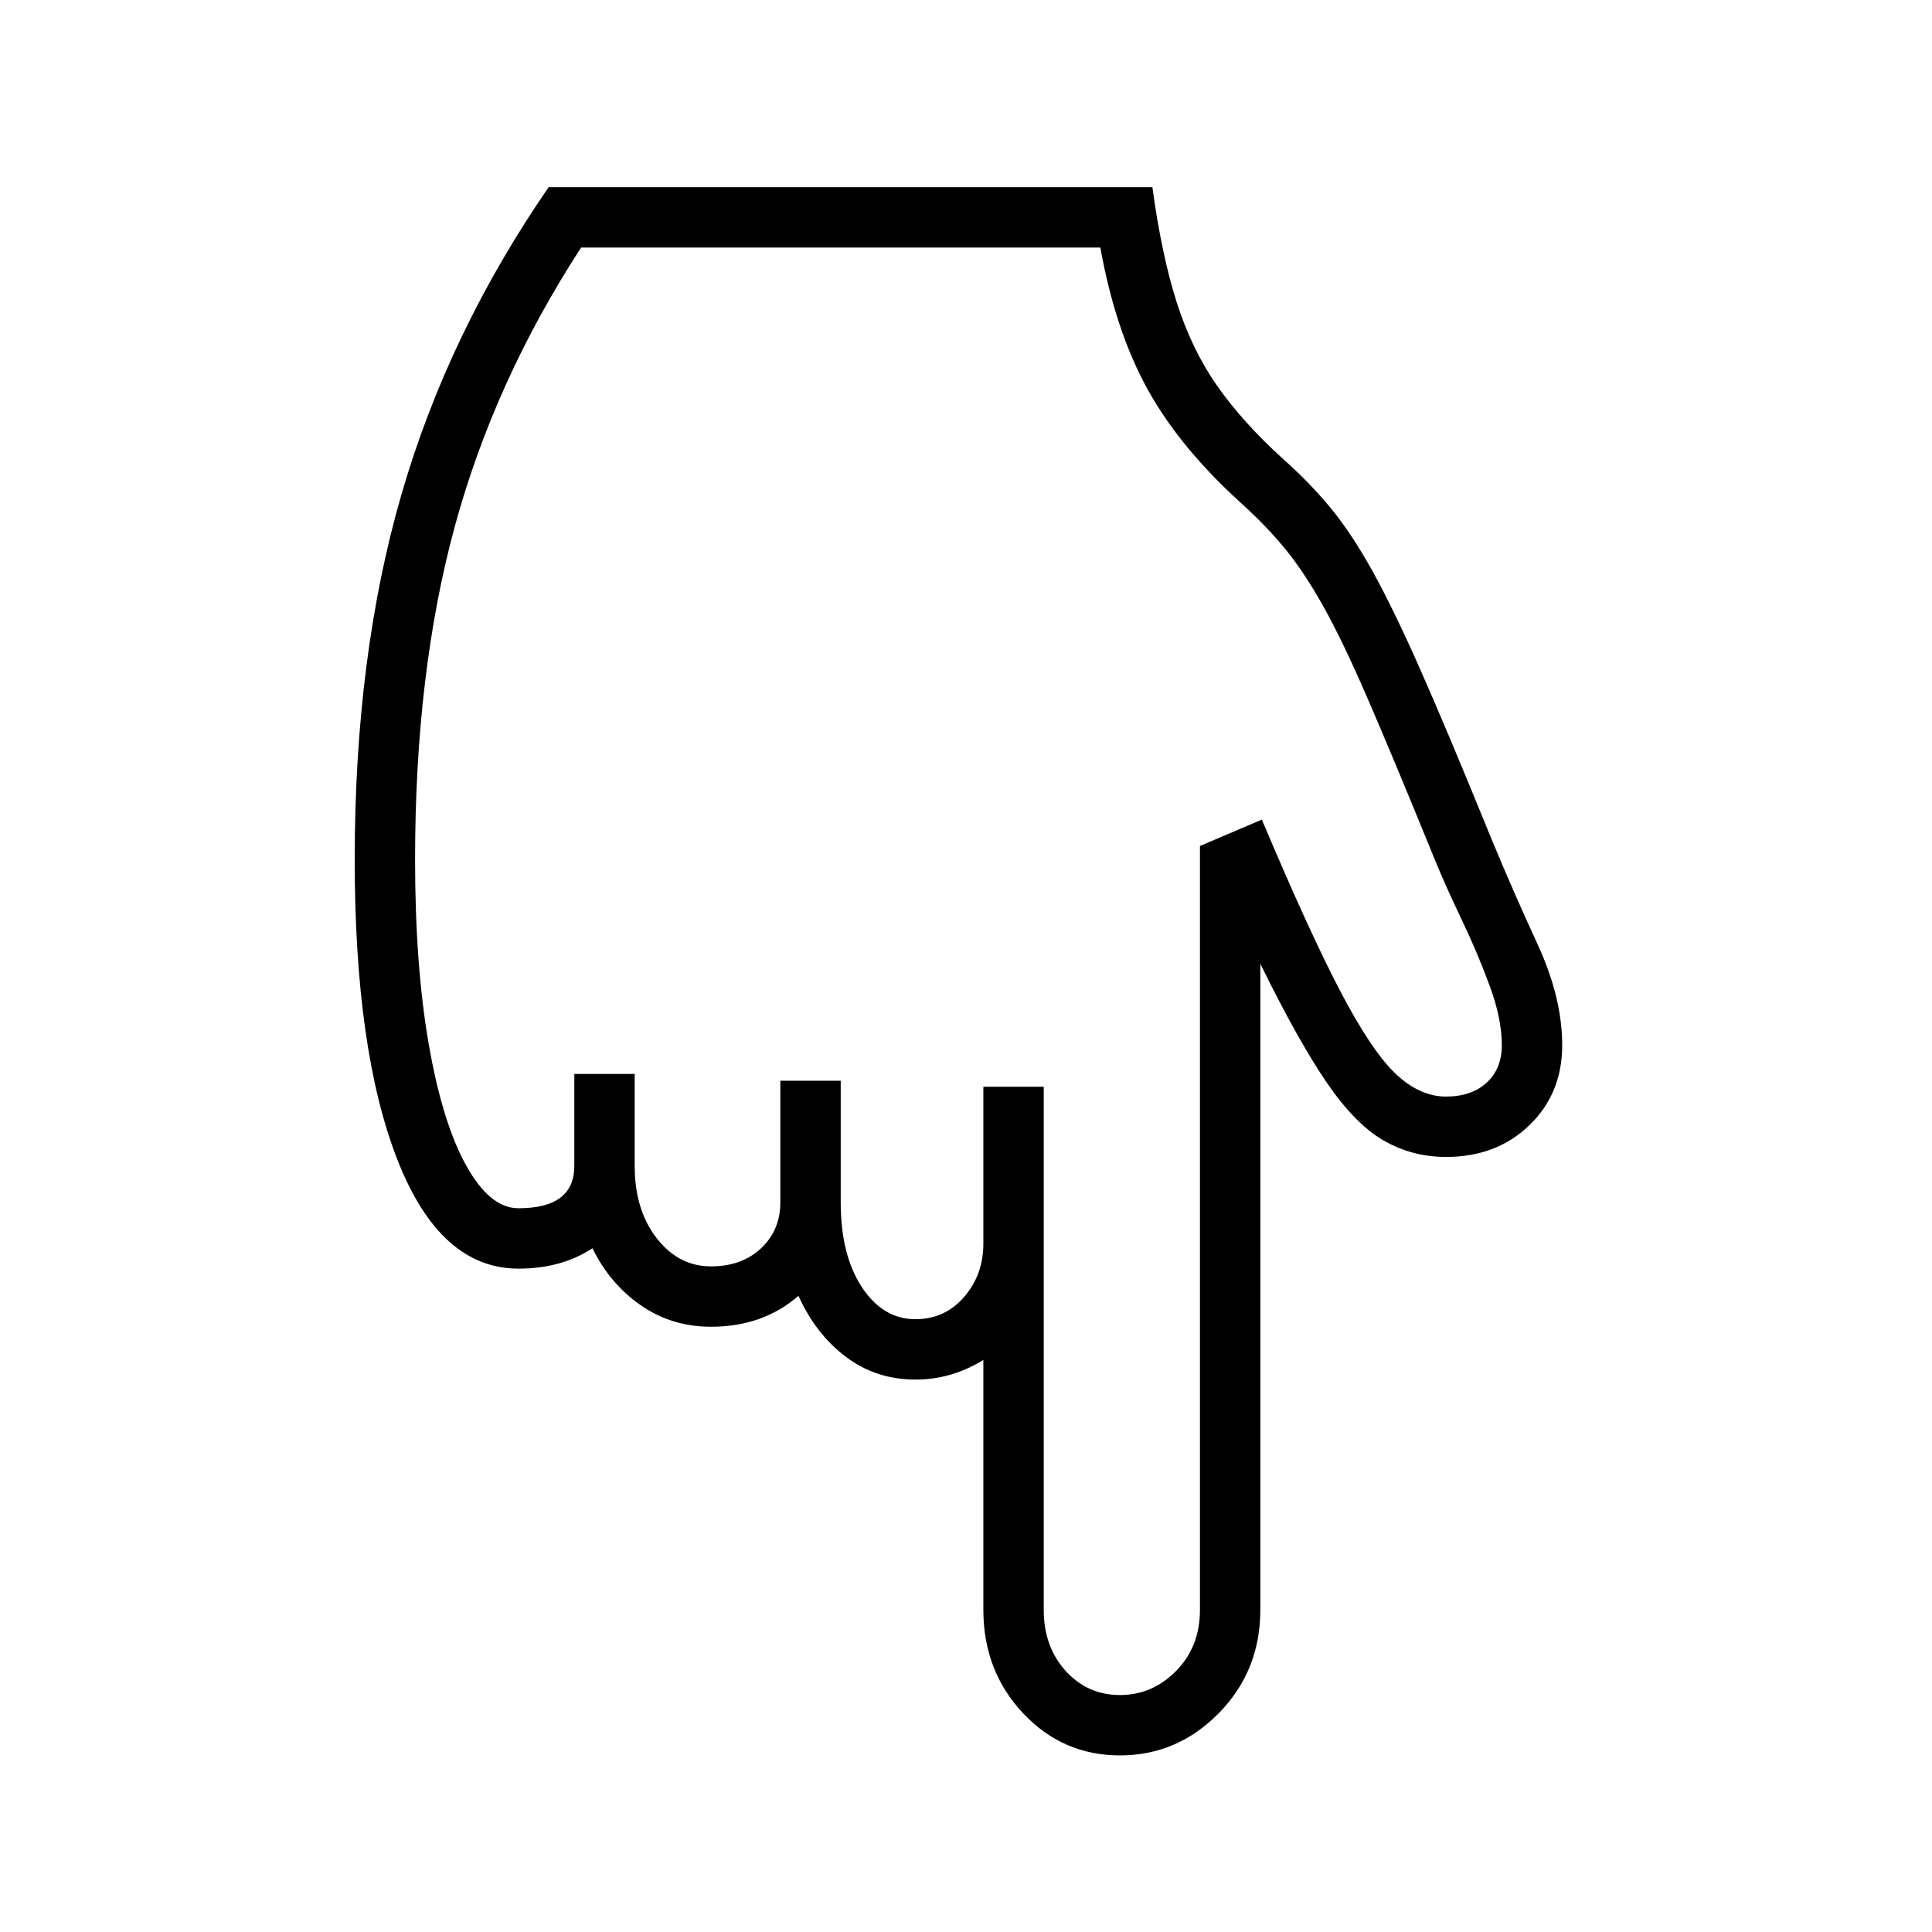
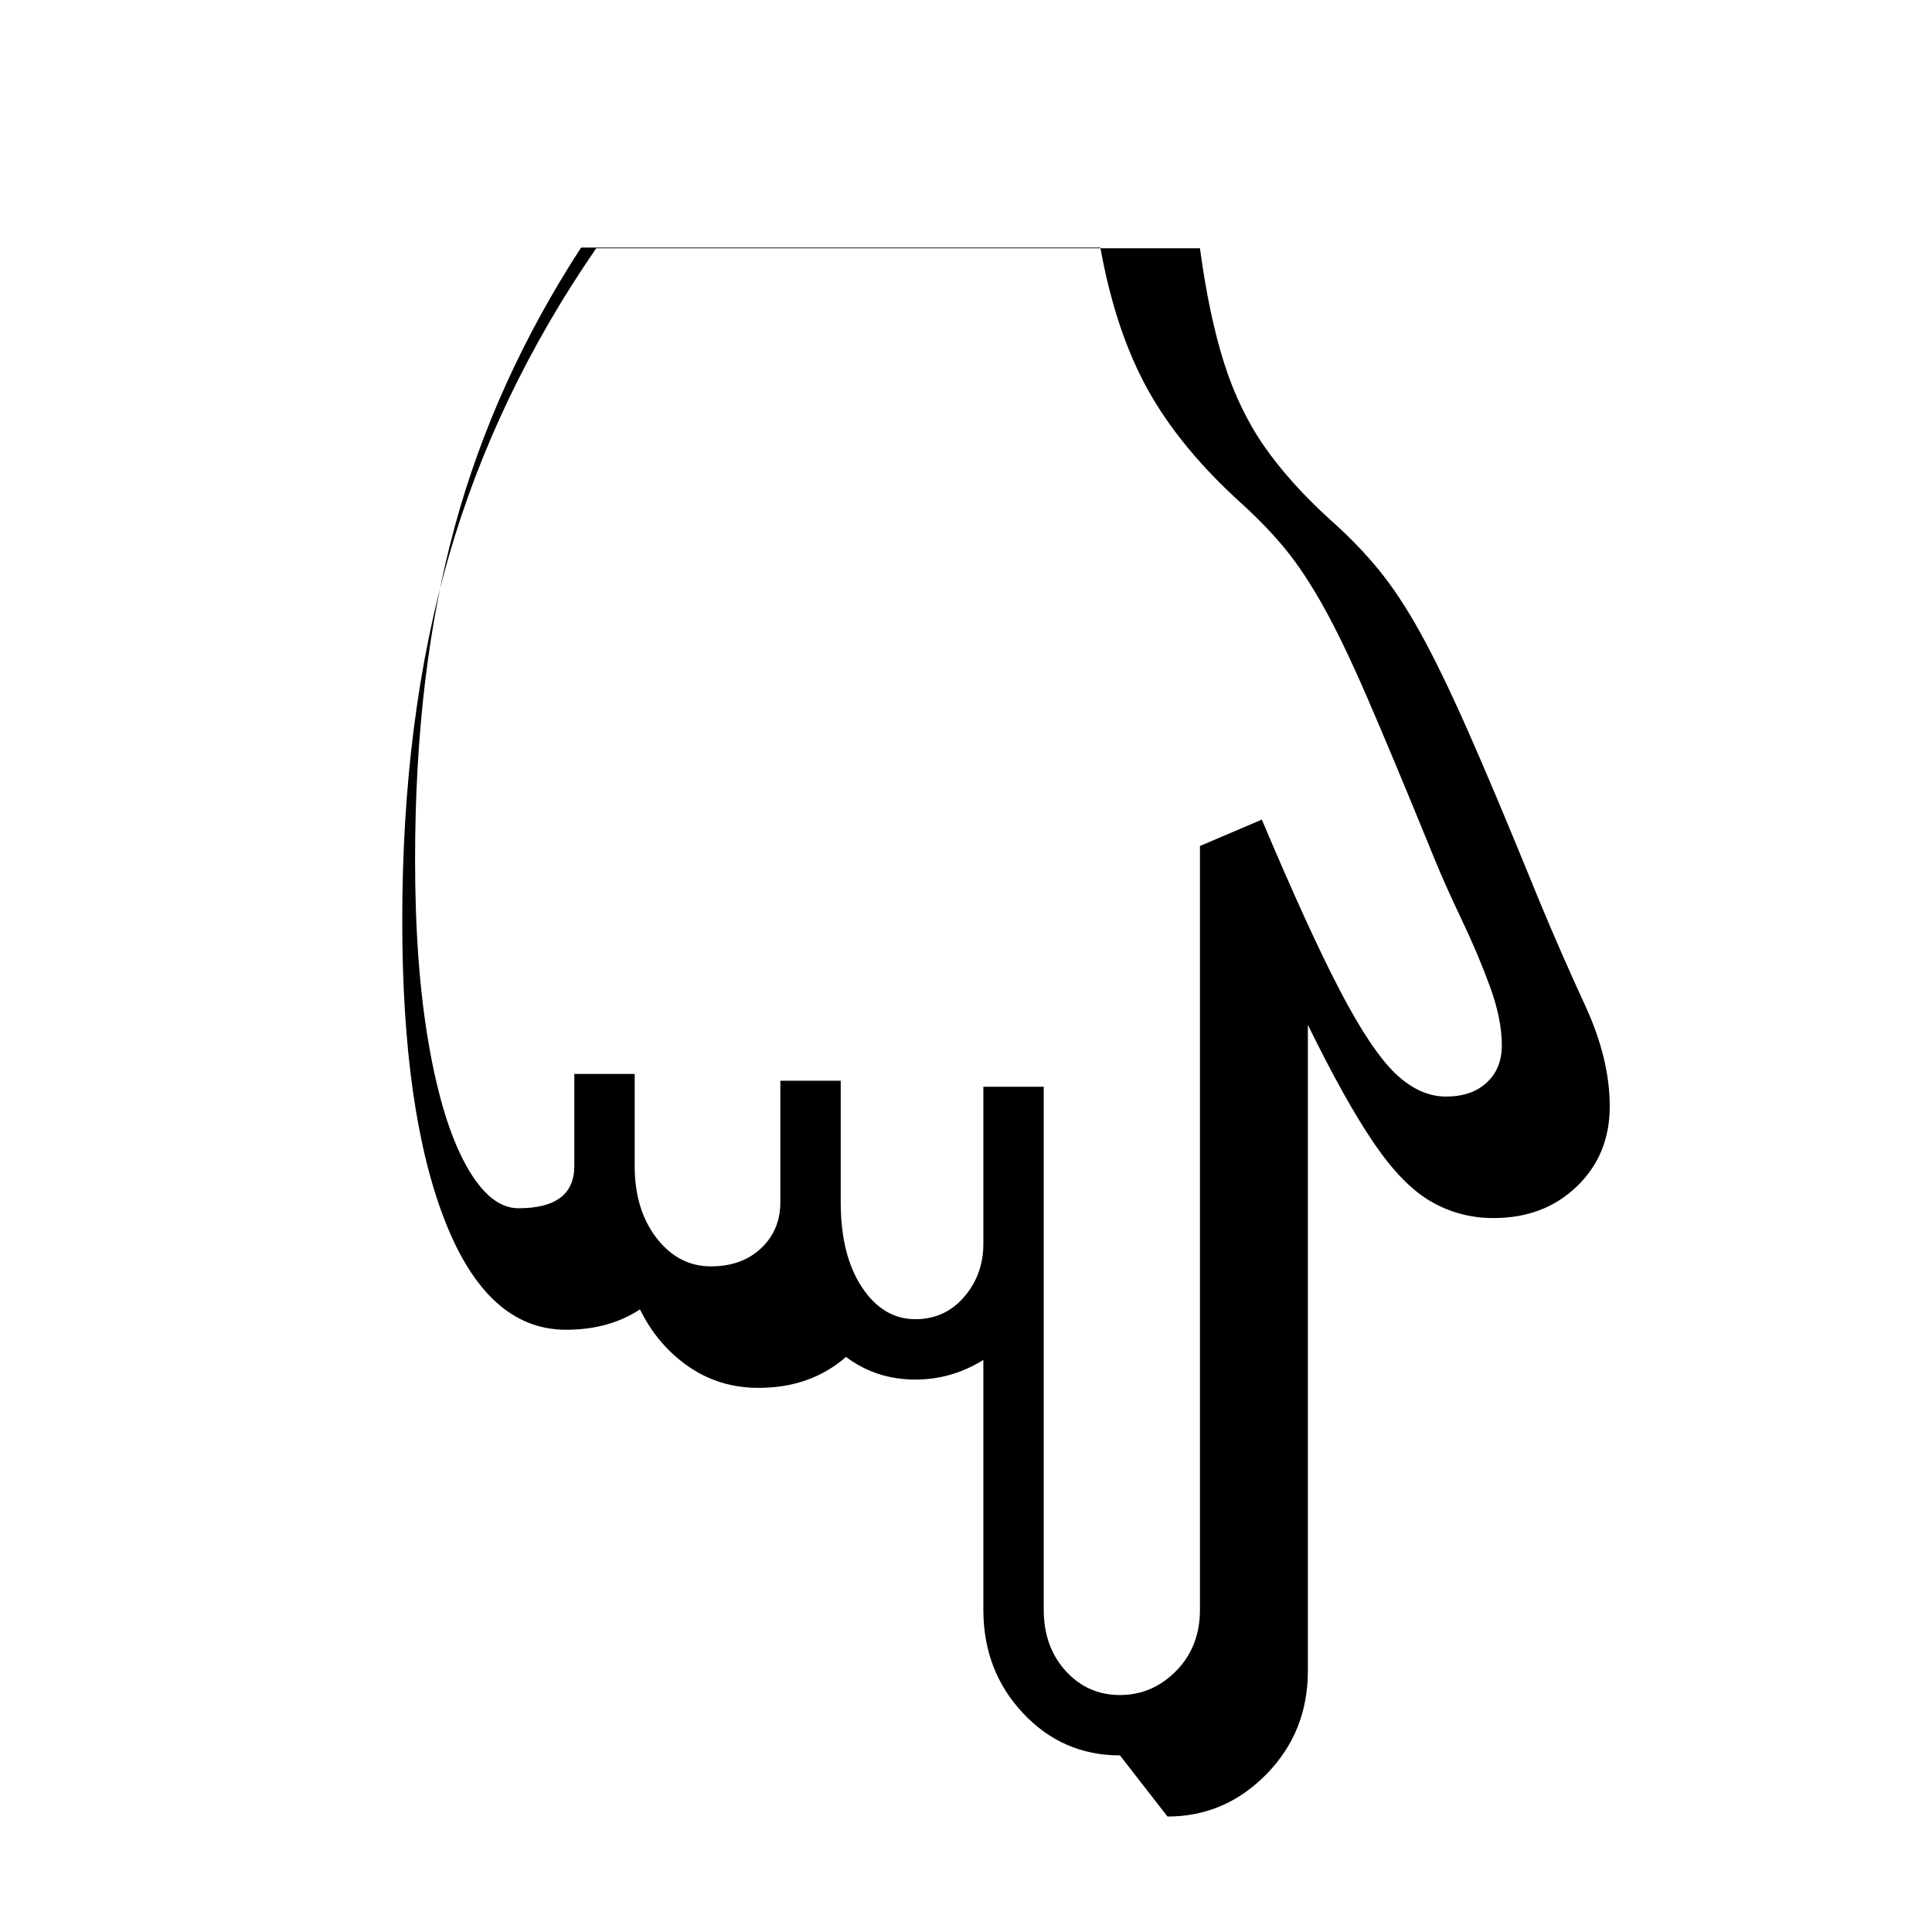
<svg xmlns="http://www.w3.org/2000/svg" version="1.1" viewBox="30 -350 2560 2560">
-   <path fill="currentColor" d="M1514 1976q-76 0 -128.5 -56t-52.5 -137v-331q-42 26 -90 26q-52 0 -92 -30t-63 -81q-47 41 -116 41q-52 0 -93 -28.5t-64 -75.5q-41 27 -98 27q-104 0 -160.5 -144.5t-56.5 -397.5q0 -270 62 -484t195 -407h800q12 89 32 152t54 111.5t87 96.5q36 32 63.5 65.5t55 83 t62.5 128.5t86 204l9 22q29 70 61.5 140.5t32.5 133.5q0 64 -43.5 106t-110.5 42q-45 0 -83 -22t-76 -78t-87 -156v856q0 81 -55 137t-131 56zM1514 1896q43 0 74.5 -32t31.5 -81v-1012l82 -35q62 147 103.5 226.5t73.5 110t67 30.5q34 0 54 -18.5t20 -49.5q0 -35 -16 -78.5 t-37 -87.5t-35 -78l-9 -22q-49 -120 -81.5 -195t-58 -120.5t-50 -75.5t-57.5 -60q-82 -74 -125 -151.5t-63 -188.5h-688q-115 177 -167.5 370t-52.5 441q0 140 18 244t49.5 161t69.5 57q74 0 74 -56v-122h80v122q0 58 29 95.5t72 37.5q41 0 66.5 -24t25.5 -61v-161h80v161 q0 70 28 112.5t71 42.5q39 0 64.5 -29.5t25.5 -70.5v-208h80v693q0 49 29 81t72 32z" />
+   <path fill="currentColor" d="M1514 1976q-76 0 -128.5 -56t-52.5 -137v-331q-42 26 -90 26q-52 0 -92 -30q-47 41 -116 41q-52 0 -93 -28.5t-64 -75.5q-41 27 -98 27q-104 0 -160.5 -144.5t-56.5 -397.5q0 -270 62 -484t195 -407h800q12 89 32 152t54 111.5t87 96.5q36 32 63.5 65.5t55 83 t62.5 128.5t86 204l9 22q29 70 61.5 140.5t32.5 133.5q0 64 -43.5 106t-110.5 42q-45 0 -83 -22t-76 -78t-87 -156v856q0 81 -55 137t-131 56zM1514 1896q43 0 74.5 -32t31.5 -81v-1012l82 -35q62 147 103.5 226.5t73.5 110t67 30.5q34 0 54 -18.5t20 -49.5q0 -35 -16 -78.5 t-37 -87.5t-35 -78l-9 -22q-49 -120 -81.5 -195t-58 -120.5t-50 -75.5t-57.5 -60q-82 -74 -125 -151.5t-63 -188.5h-688q-115 177 -167.5 370t-52.5 441q0 140 18 244t49.5 161t69.5 57q74 0 74 -56v-122h80v122q0 58 29 95.5t72 37.5q41 0 66.5 -24t25.5 -61v-161h80v161 q0 70 28 112.5t71 42.5q39 0 64.5 -29.5t25.5 -70.5v-208h80v693q0 49 29 81t72 32z" />
</svg>